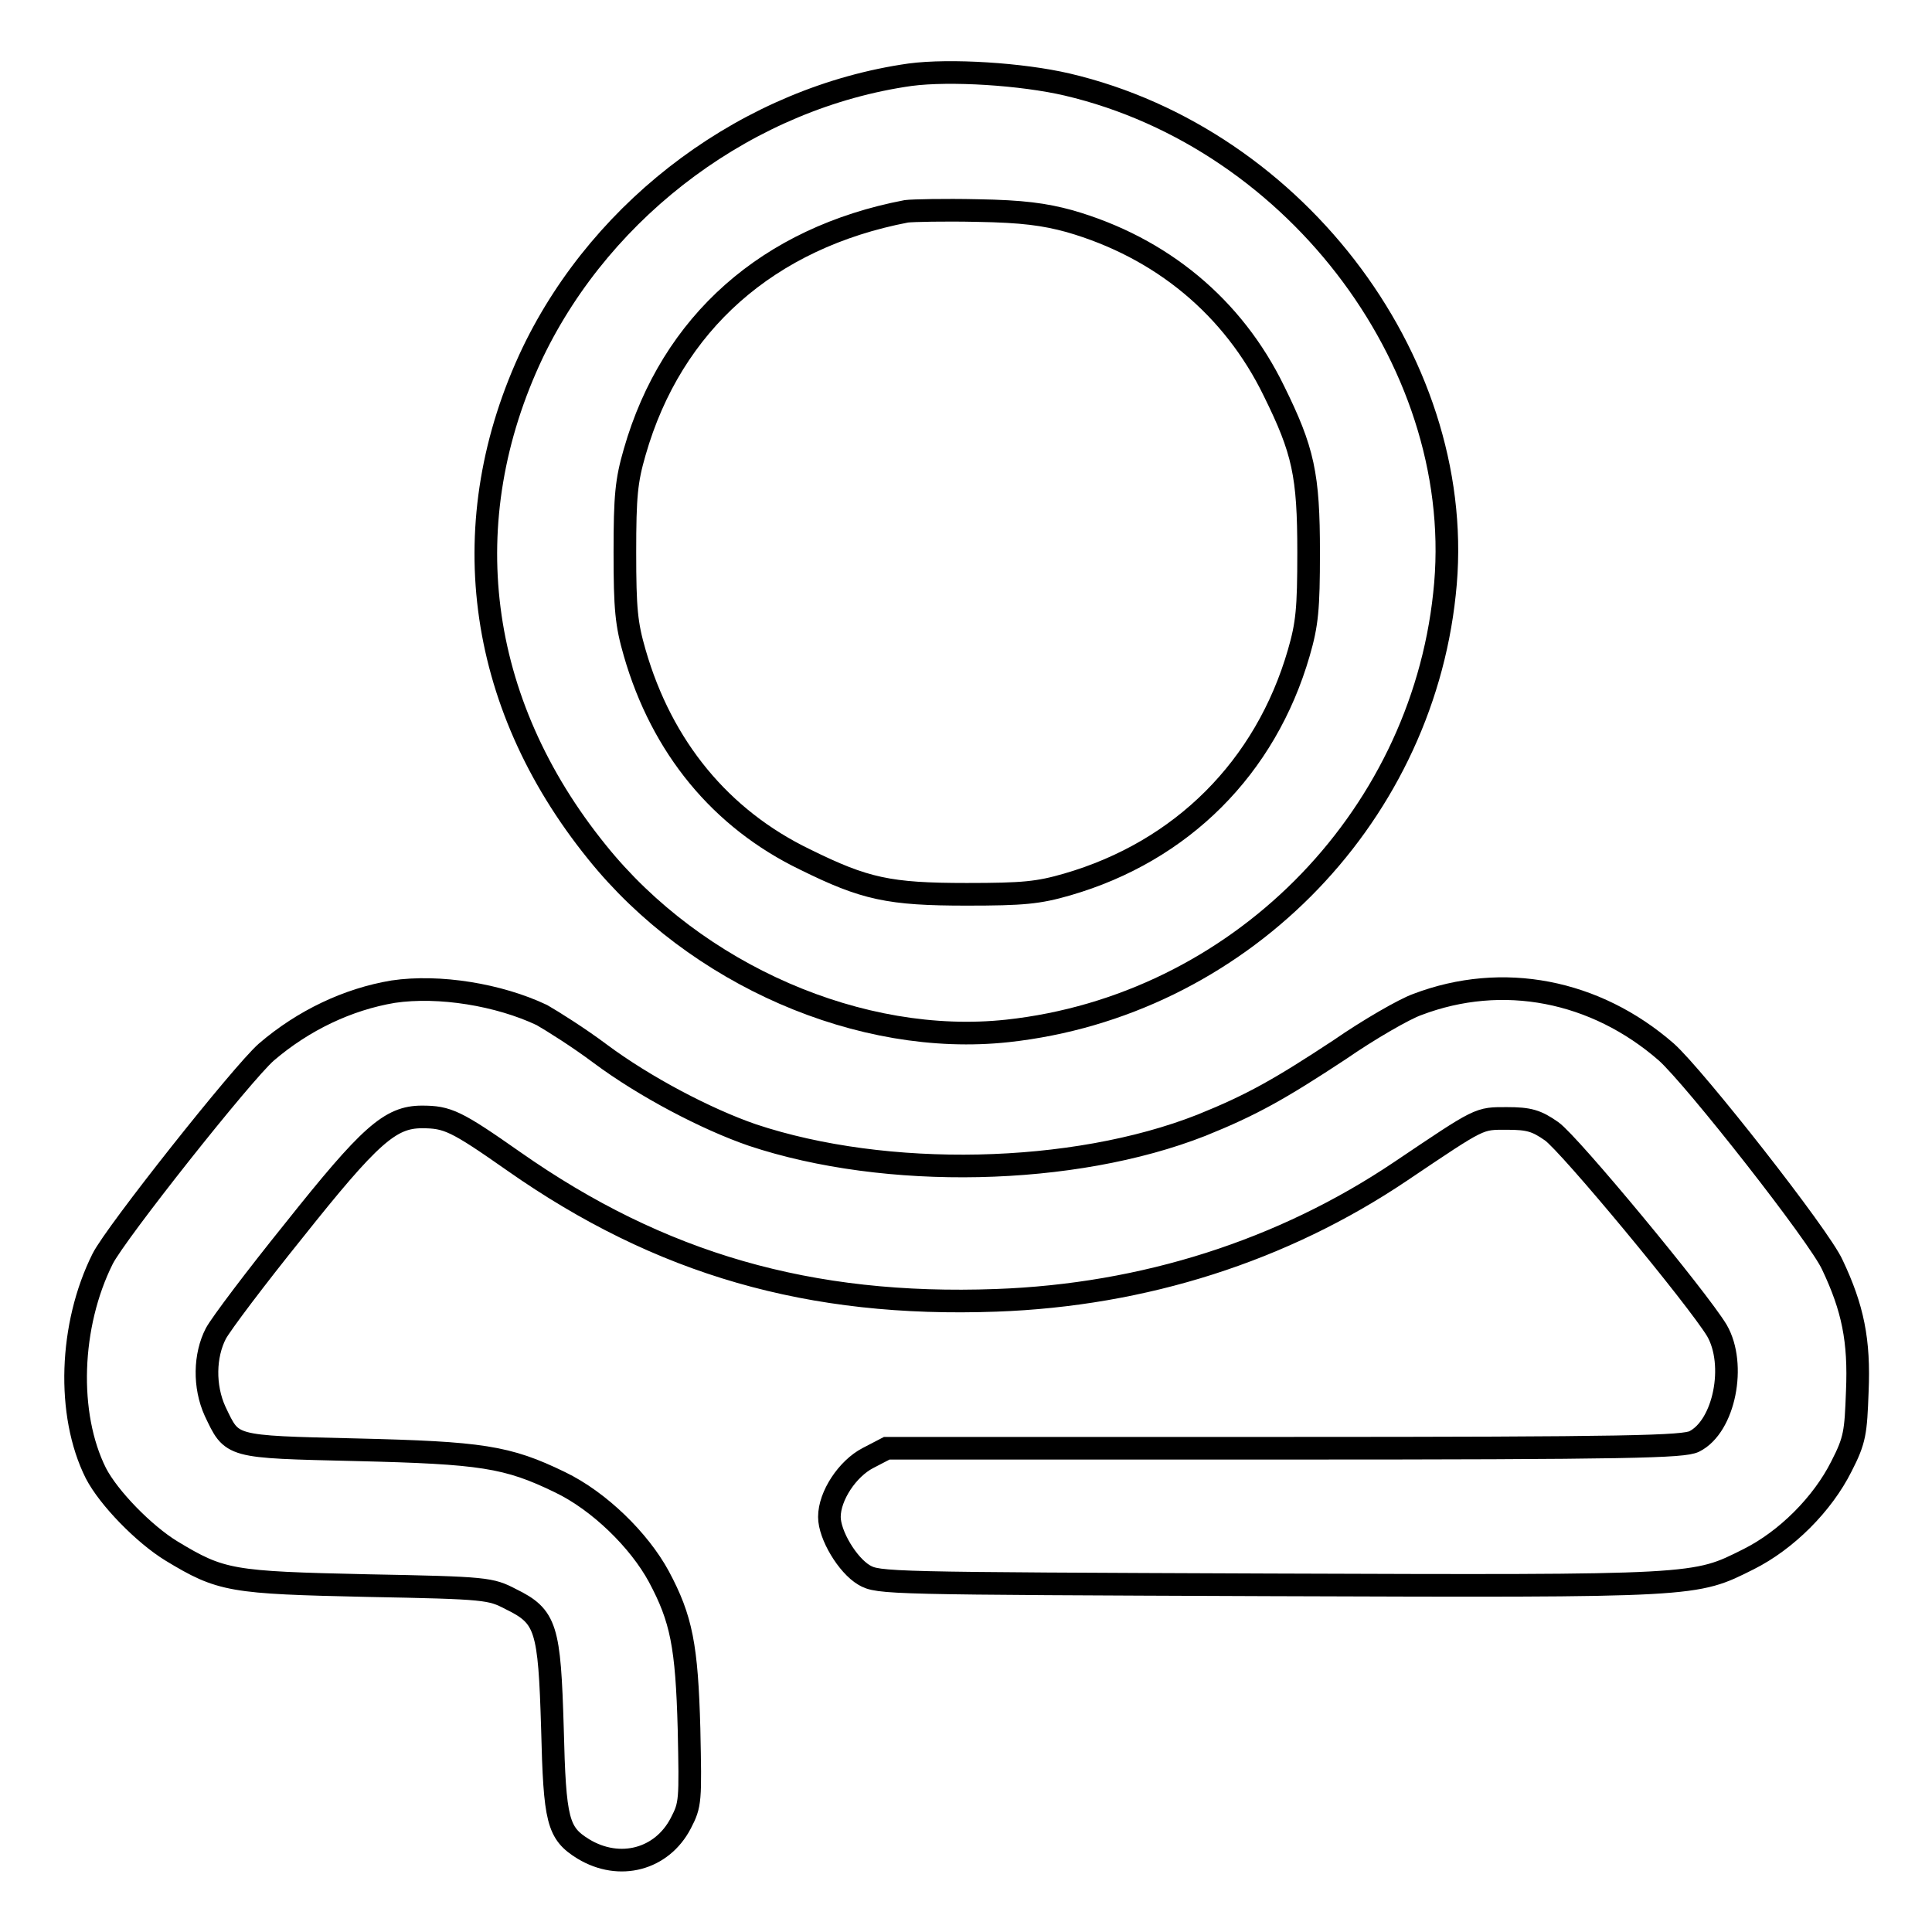
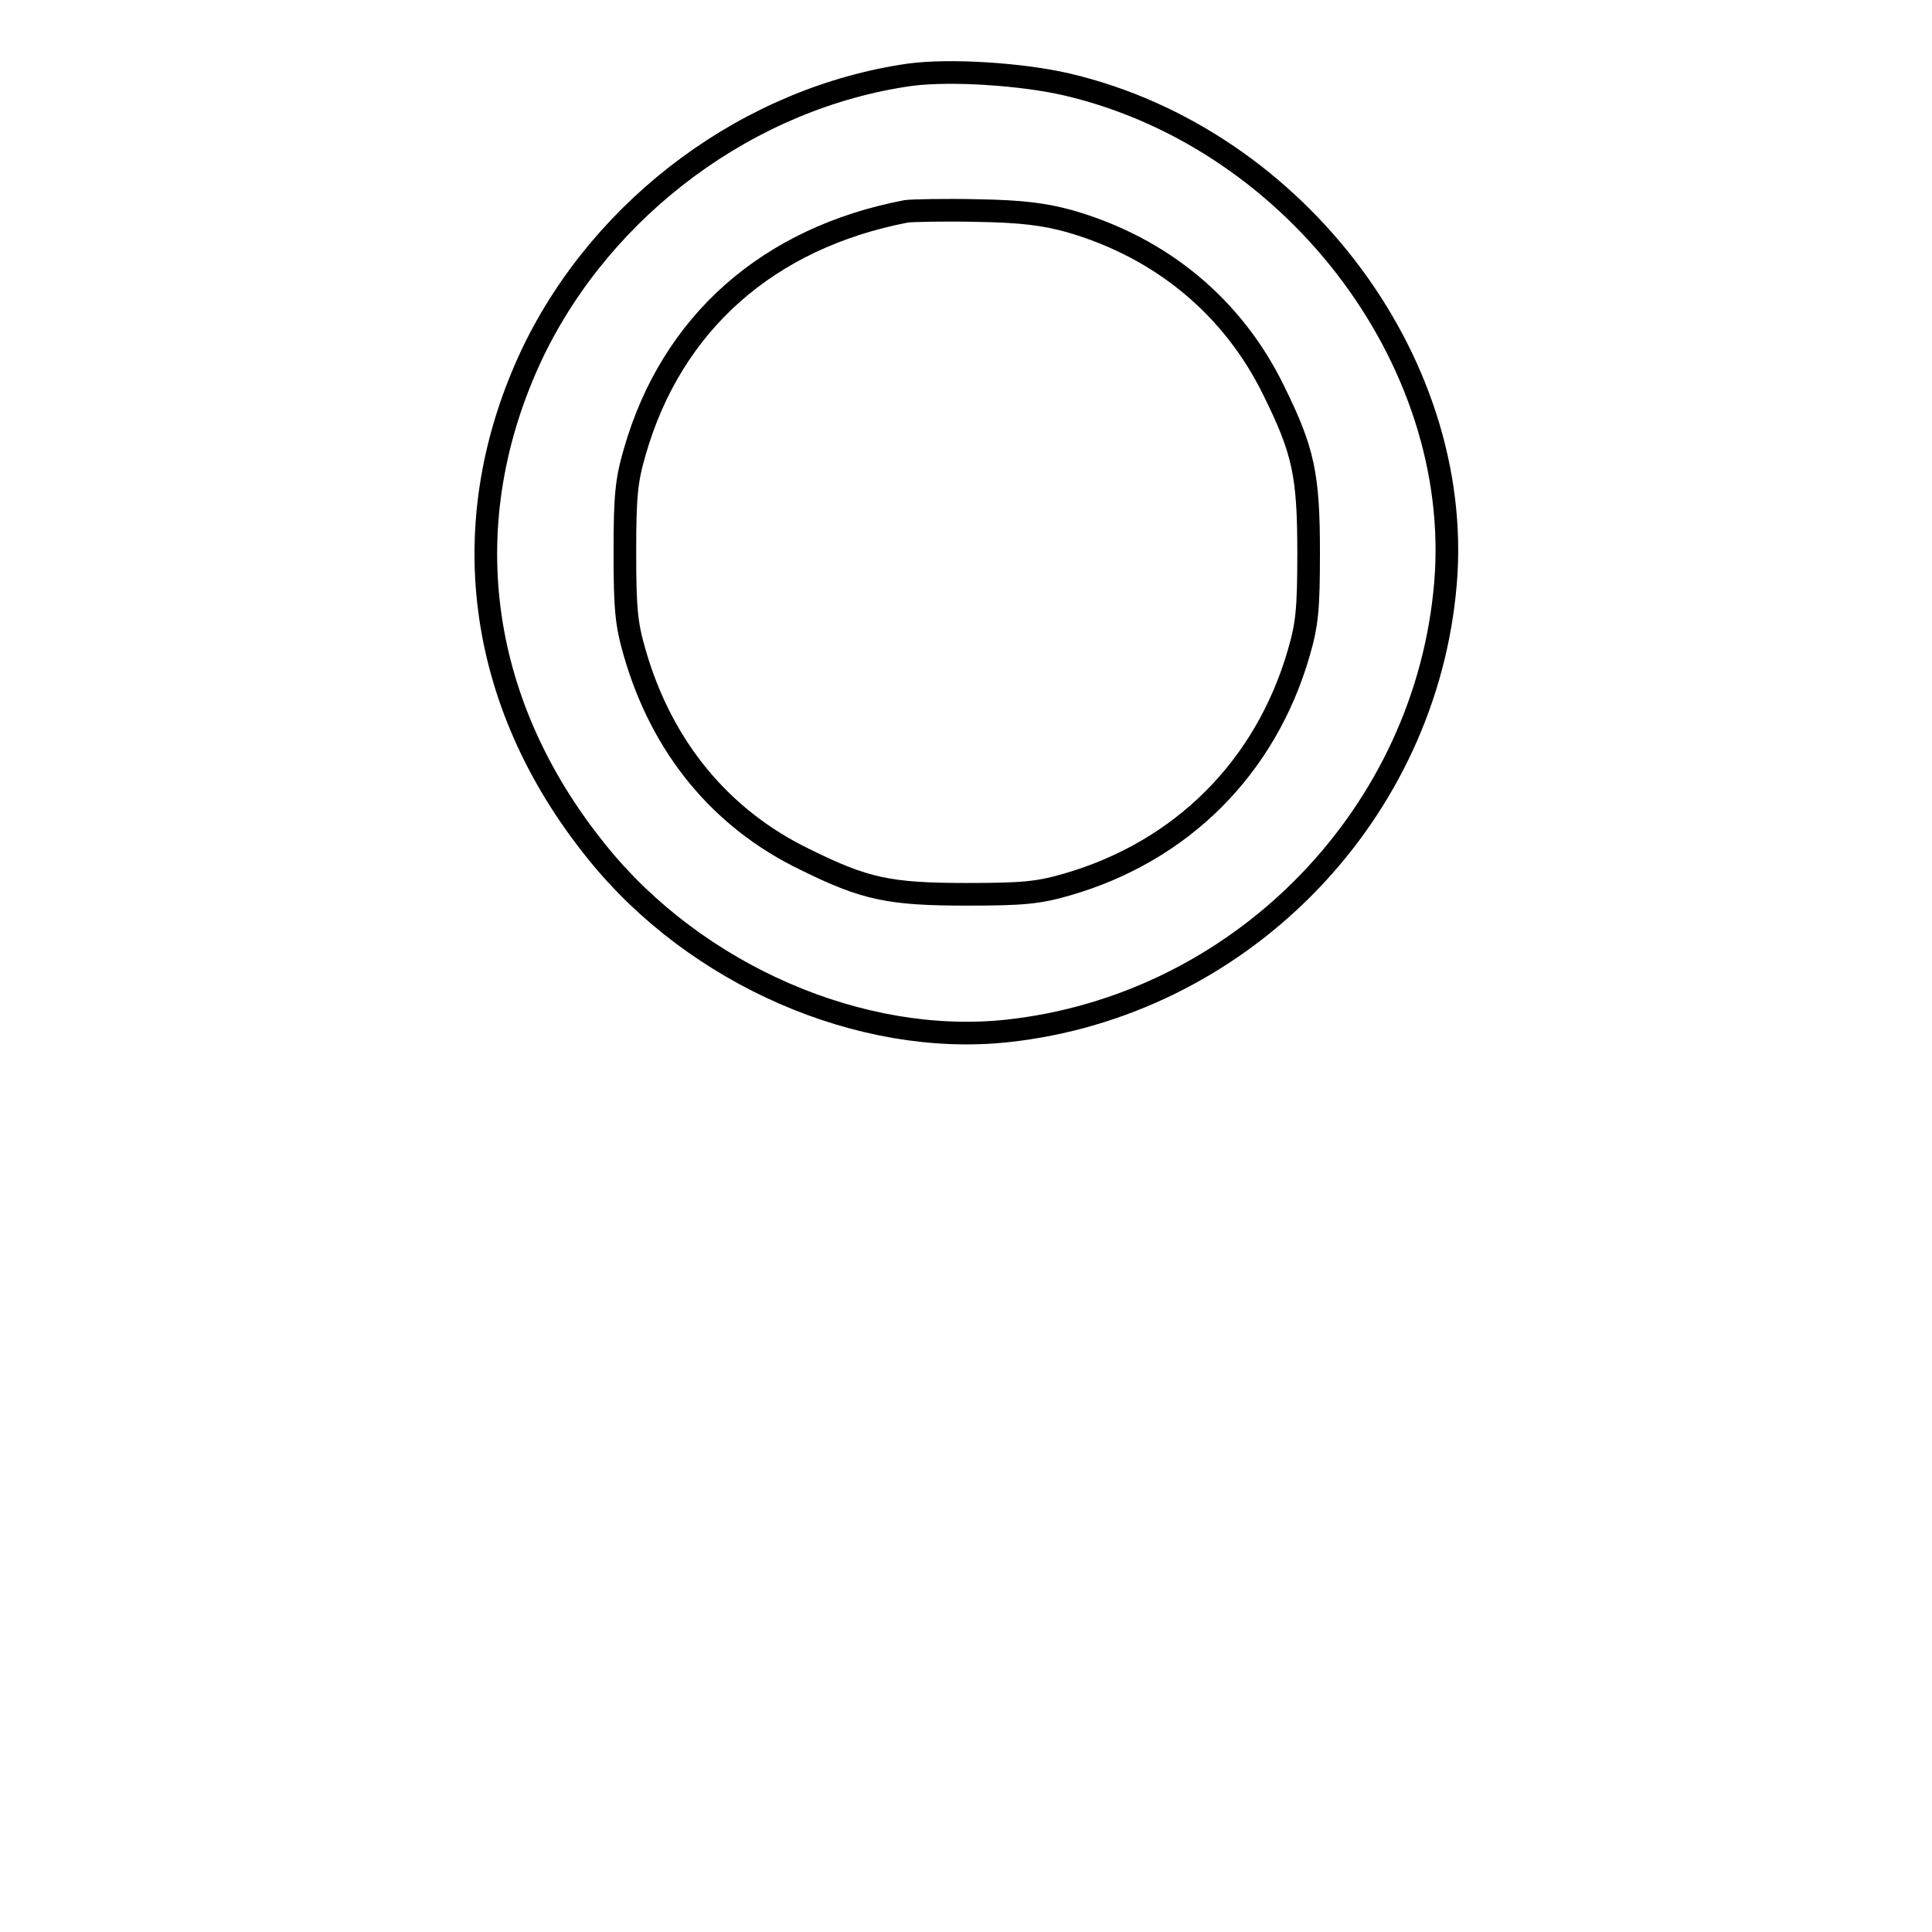
<svg xmlns="http://www.w3.org/2000/svg" version="1.1" x="0px" y="0px" viewBox="0 0 256 256" enable-background="new 0 0 256 256" xml:space="preserve">
  <g>
    <g>
      <g>
        <path stroke-width="3" fill-opacity="0" stroke="#000000" d="M120.6,9.9c-21.2,3-40.6,17.3-50,36.8C60,69,63,93,79.1,112.9c13.1,16.3,35,25.8,54.4,23.7c30.3-3.3,54.7-27.7,57.9-57.9c3.3-29.8-19.3-60.3-50-67.5C135.4,9.8,125.9,9.2,120.6,9.9z M141.7,29.3c12.2,3.5,21.7,11.4,27.1,22.5c3.9,7.9,4.6,11.1,4.6,21.4c0,7.5-0.2,9.5-1.3,13.3c-4.4,15.2-15.5,26.3-30.7,30.7c-3.8,1.1-5.8,1.3-13.3,1.3c-10.3,0-13.5-0.7-21.4-4.6c-11.2-5.4-19-14.9-22.6-27.4c-1.1-3.8-1.3-5.8-1.3-13.3c0-7.5,0.2-9.5,1.3-13.3c4.9-17.1,17.7-28.4,36-31.9c0.8-0.1,5-0.2,9.4-0.1C135.5,28,138.4,28.4,141.7,29.3z" />
-         <path stroke-width="3" fill-opacity="0" stroke="#000000" d="M52.1,131.4c-6,1-11.9,3.8-16.8,8c-3.2,2.8-20,24-21.7,27.4c-4.4,8.8-4.8,20.6-0.9,28.4c1.7,3.3,6.4,8.1,10,10.3c6.6,4,7.9,4.2,26,4.6c15.9,0.3,16.3,0.4,19,1.8c4.7,2.3,5.1,3.8,5.5,17.1c0.3,12.3,0.7,13.9,4.1,16c4.8,2.9,10.4,1.4,12.9-3.4c1.3-2.5,1.3-2.9,1.1-12.5c-0.3-11-1-14.6-4-20.2c-2.6-4.8-7.9-10-13.1-12.5c-7-3.4-10.4-3.9-27-4.3c-16.9-0.4-16.4-0.3-18.7-5.1c-1.5-3.3-1.4-7.4,0.1-10.3c0.7-1.3,5.3-7.4,10.3-13.6C49,150.4,51.7,148,55.9,148c3.4,0,4.5,0.5,12.2,5.9c19.4,13.6,39.2,19.3,63.9,18.4c19.6-0.7,38-6.6,53.6-17.1c10.7-7.2,10.3-7,14.1-7c2.9,0,3.9,0.3,5.9,1.7c2.4,1.7,19.3,22.1,21.9,26.4c2.6,4.5,1,12.7-3,14.7c-1.4,0.7-8.3,0.9-54.3,0.9h-52.7l-2.5,1.3c-2.7,1.4-5.1,5-5.1,7.8c0,2.4,2.4,6.4,4.6,7.7c1.9,1.1,3,1.1,53.7,1.3c57.1,0.2,56.3,0.2,63.5-3.4c5-2.5,9.8-7.3,12.3-12.3c1.8-3.5,1.9-4.5,2.1-9.9c0.3-6.8-0.6-11.1-3.3-16.8c-1.7-3.8-18.3-24.9-22-28.2c-9.4-8.2-21.7-10.6-33-6.3c-1.7,0.6-6.4,3.3-10.3,6c-7.9,5.2-11.6,7.3-18.3,10c-17,6.7-41.8,7.2-59.5,1.3c-6.1-2.1-14.3-6.4-20.2-10.8c-2.8-2.1-6.3-4.3-7.7-5.1C66.1,131.8,58.2,130.5,52.1,131.4z" />
      </g>
    </g>
  </g>
</svg>